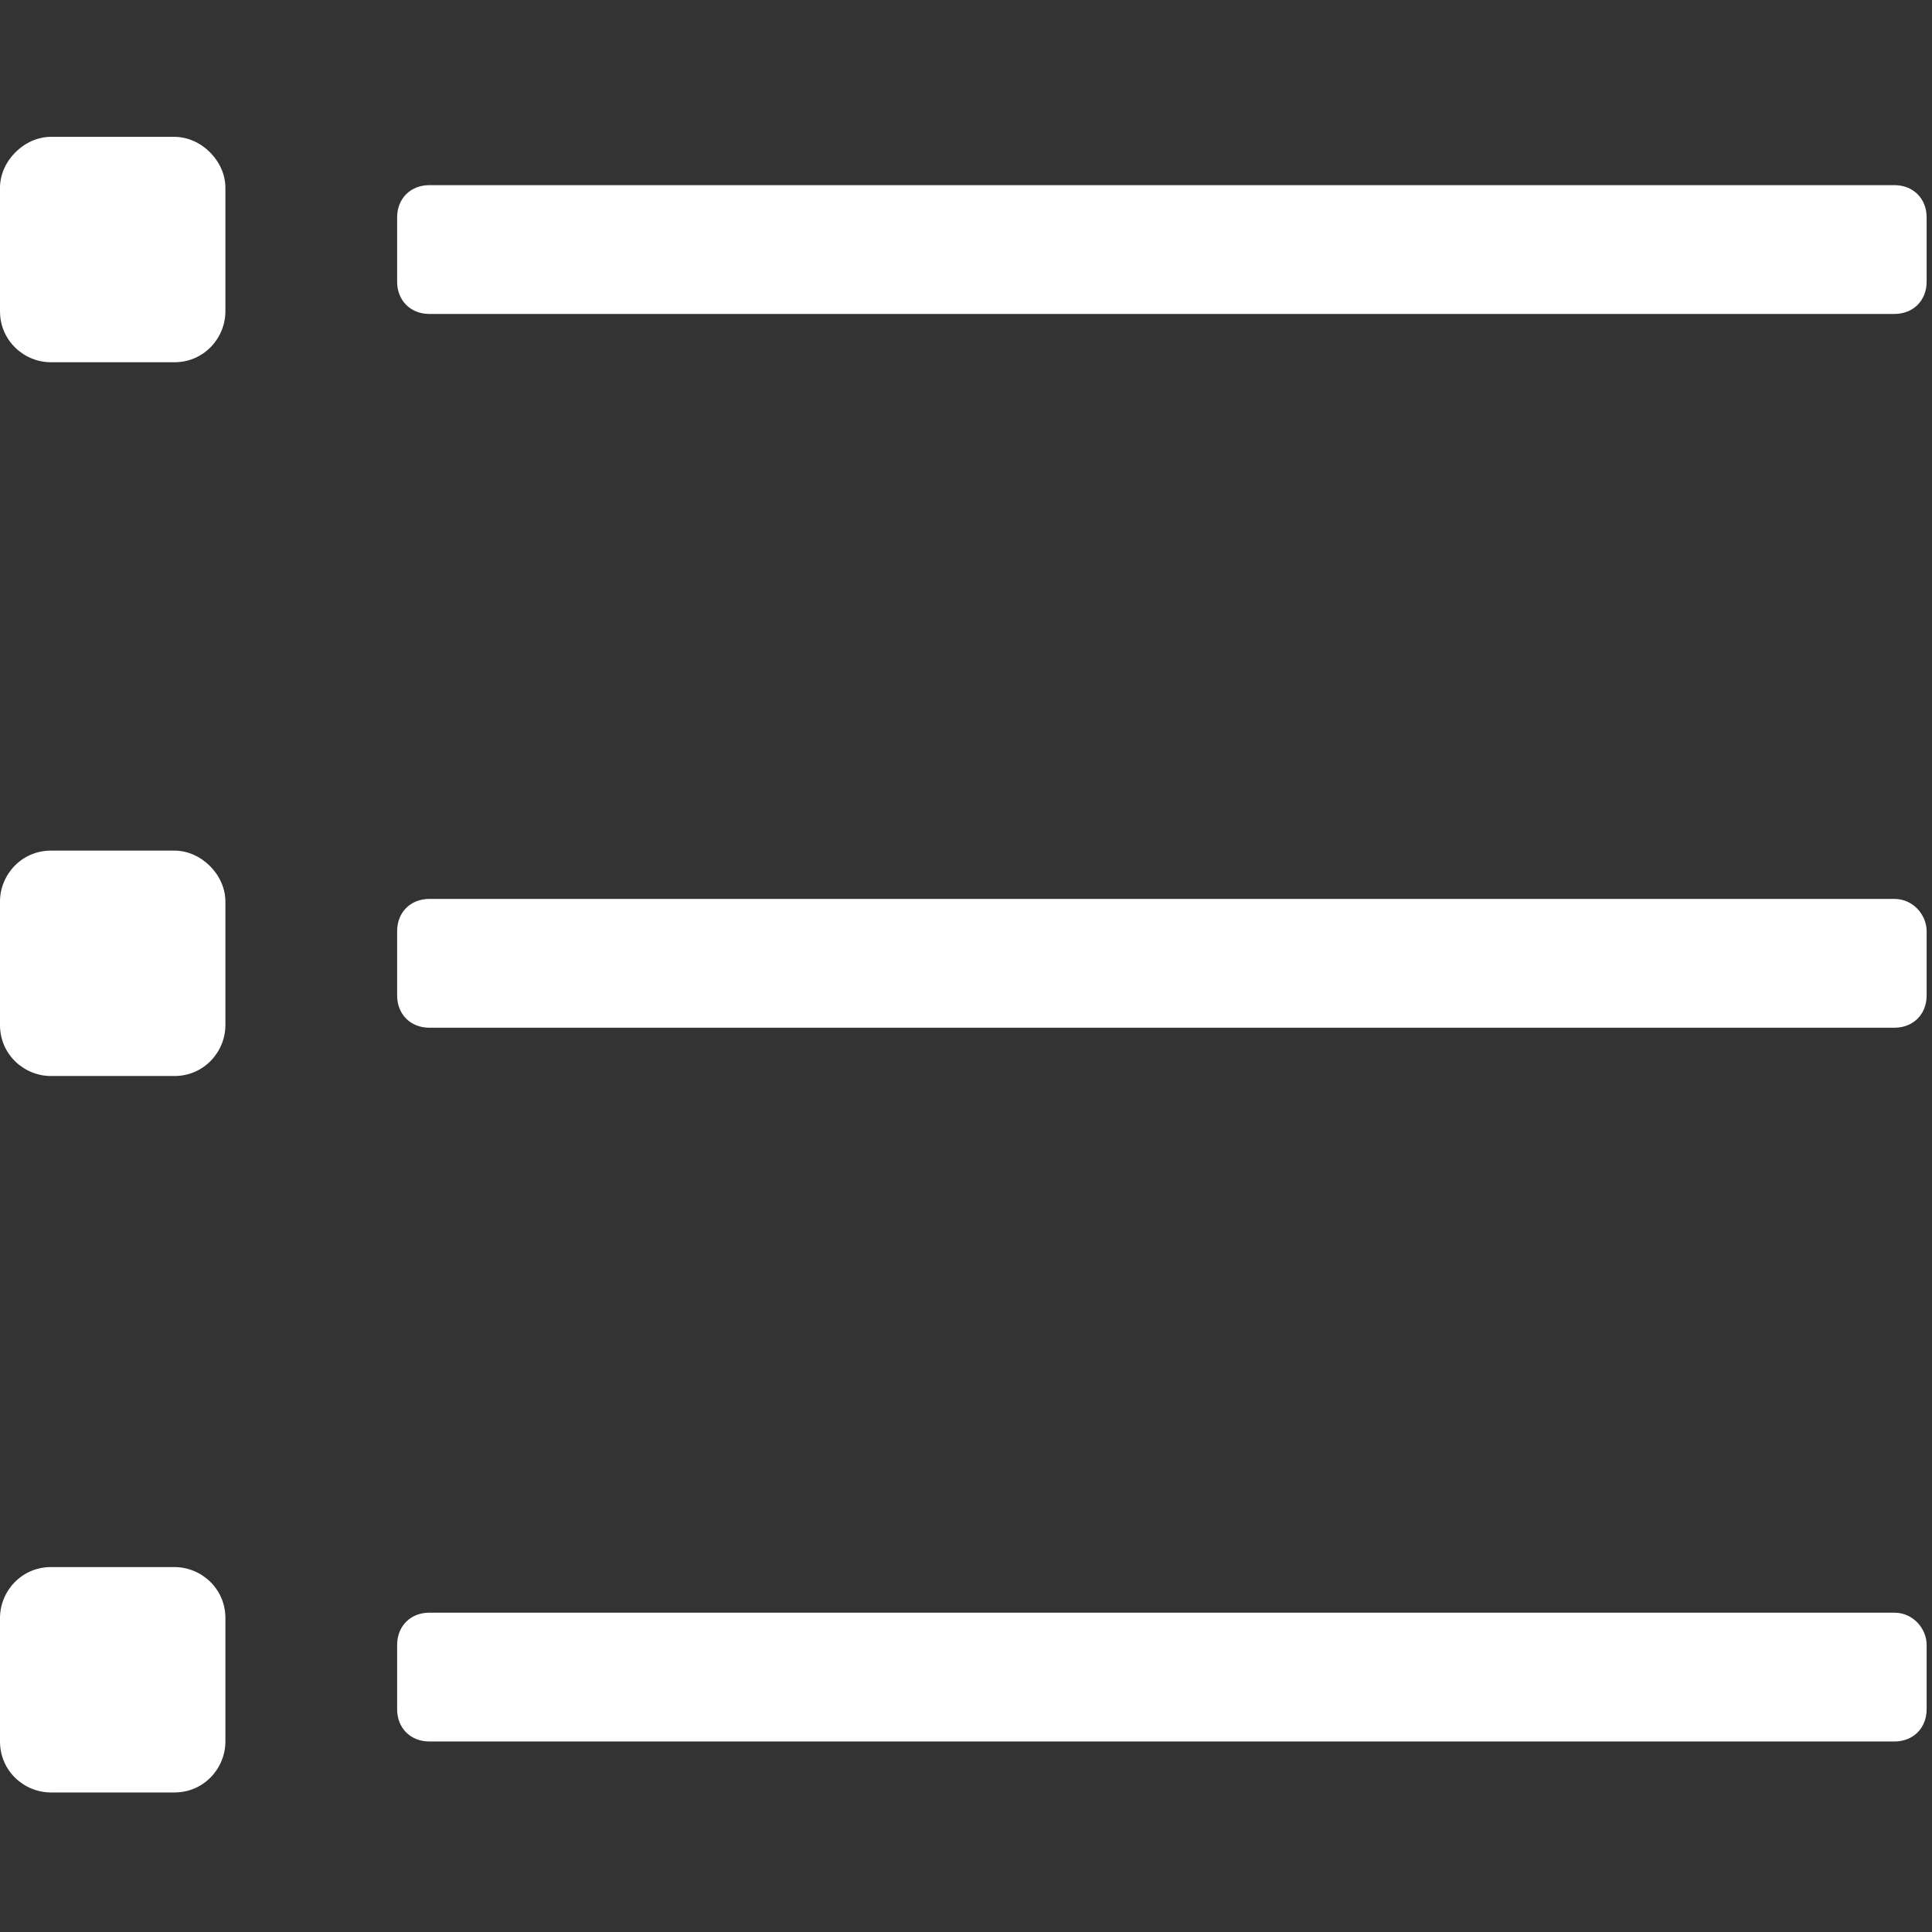
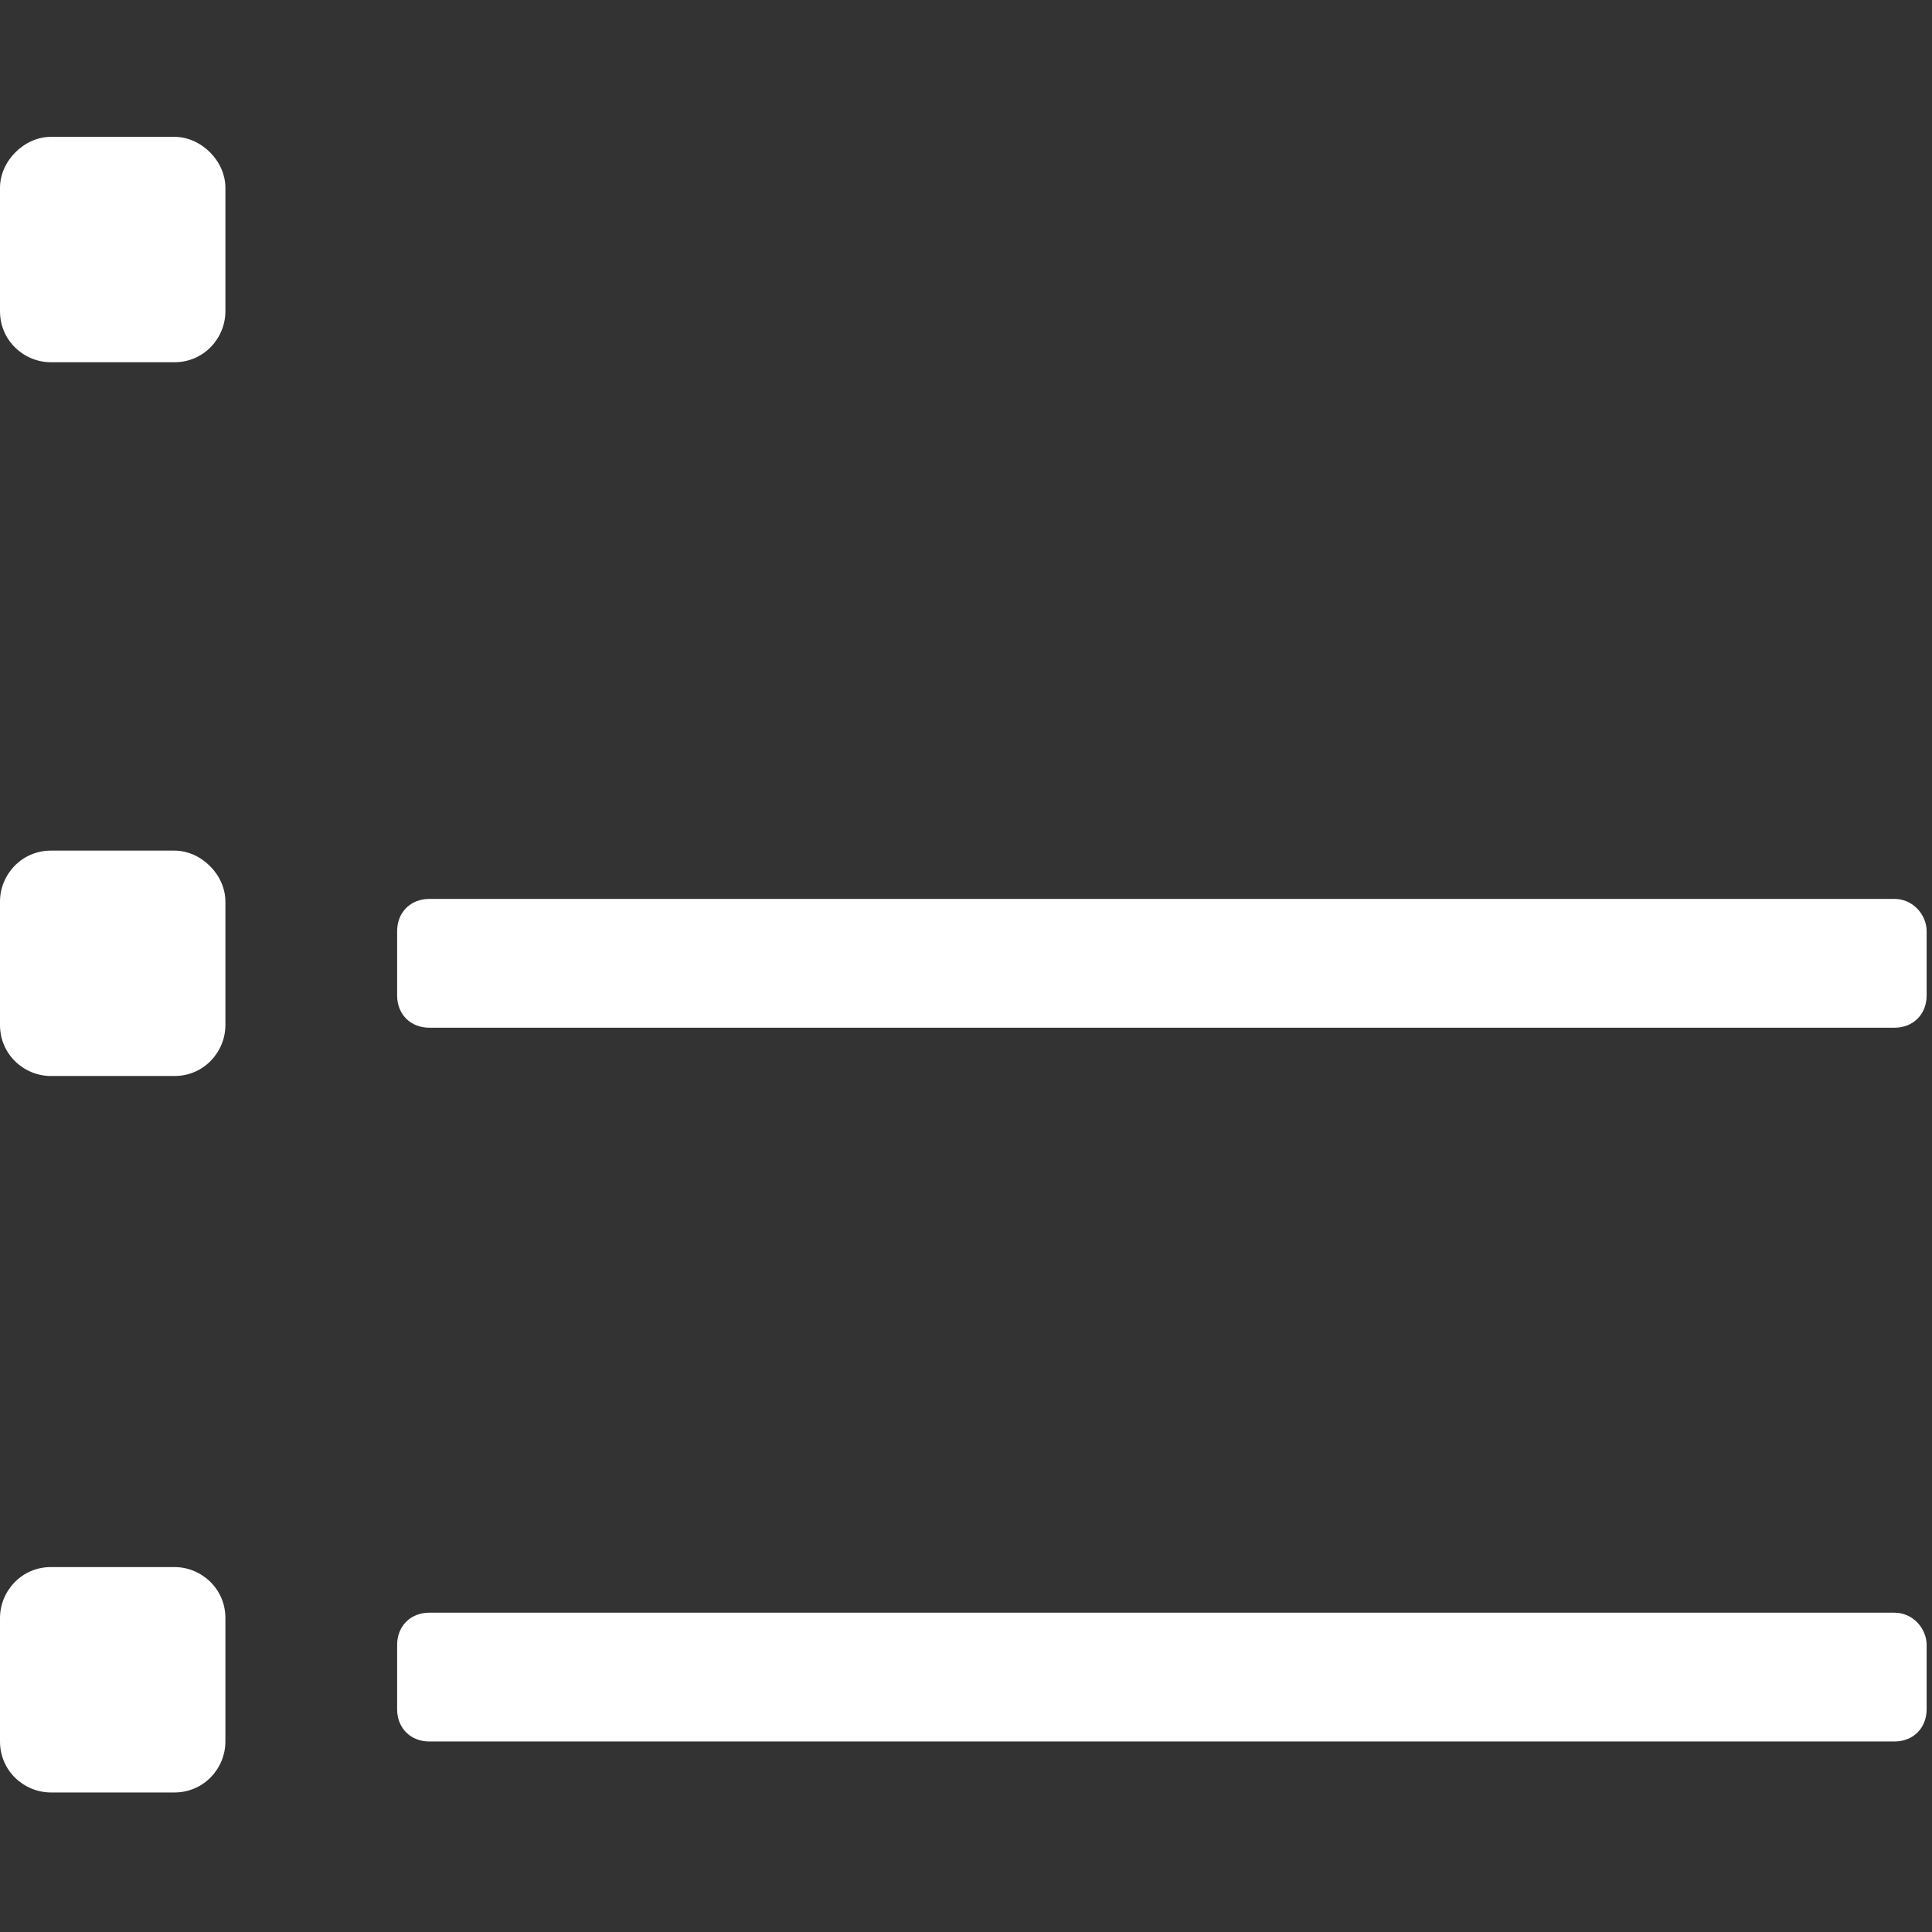
<svg xmlns="http://www.w3.org/2000/svg" version="1.1" id="图层_1" x="0px" y="0px" viewBox="0 0 72 72" style="enable-background:new 0 0 72 72;" xml:space="preserve">
  <rect x="0" y="0" width="72" height="72" fill="#333333" stroke="none" />
  <style type="text/css">
	.st0{fill:#FFFFFF;}
</style>
  <g>
    <path class="st0" d="M6.5,5.1H1.9C0.9,5.1,0,6,0,7v4.6c0,1.1,0.9,1.9,1.9,1.9h4.6c1.1,0,1.9-0.9,1.9-1.9V7C8.4,6,7.5,5.1,6.5,5.1z" />
-     <path class="st0" d="M70.6,6.9H16c-0.7,0-1.2,0.5-1.2,1.2v2.4c0,0.7,0.5,1.2,1.2,1.2h54.6c0.7,0,1.2-0.5,1.2-1.2V8.1   C71.8,7.4,71.3,6.9,70.6,6.9z" />
    <path class="st0" d="M6.5,31.7H1.9c-1.1,0-1.9,0.9-1.9,1.9v4.6c0,1.1,0.9,1.9,1.9,1.9h4.6c1.1,0,1.9-0.9,1.9-1.9v-4.6   C8.4,32.6,7.5,31.7,6.5,31.7z" />
    <path class="st0" d="M70.6,33.5H16c-0.7,0-1.2,0.5-1.2,1.2v2.4c0,0.7,0.5,1.2,1.2,1.2h54.6c0.7,0,1.2-0.5,1.2-1.2v-2.4   C71.8,34.1,71.3,33.5,70.6,33.5z" />
    <path class="st0" d="M6.5,58.4H1.9c-1.1,0-1.9,0.9-1.9,1.9v4.6c0,1.1,0.9,1.9,1.9,1.9h4.6c1.1,0,1.9-0.9,1.9-1.9v-4.6   C8.4,59.2,7.5,58.4,6.5,58.4z" />
    <path class="st0" d="M70.6,60.1H16c-0.7,0-1.2,0.5-1.2,1.2v2.4c0,0.7,0.5,1.2,1.2,1.2h54.6c0.7,0,1.2-0.5,1.2-1.2v-2.4   C71.8,60.7,71.3,60.1,70.6,60.1z" />
  </g>
</svg>